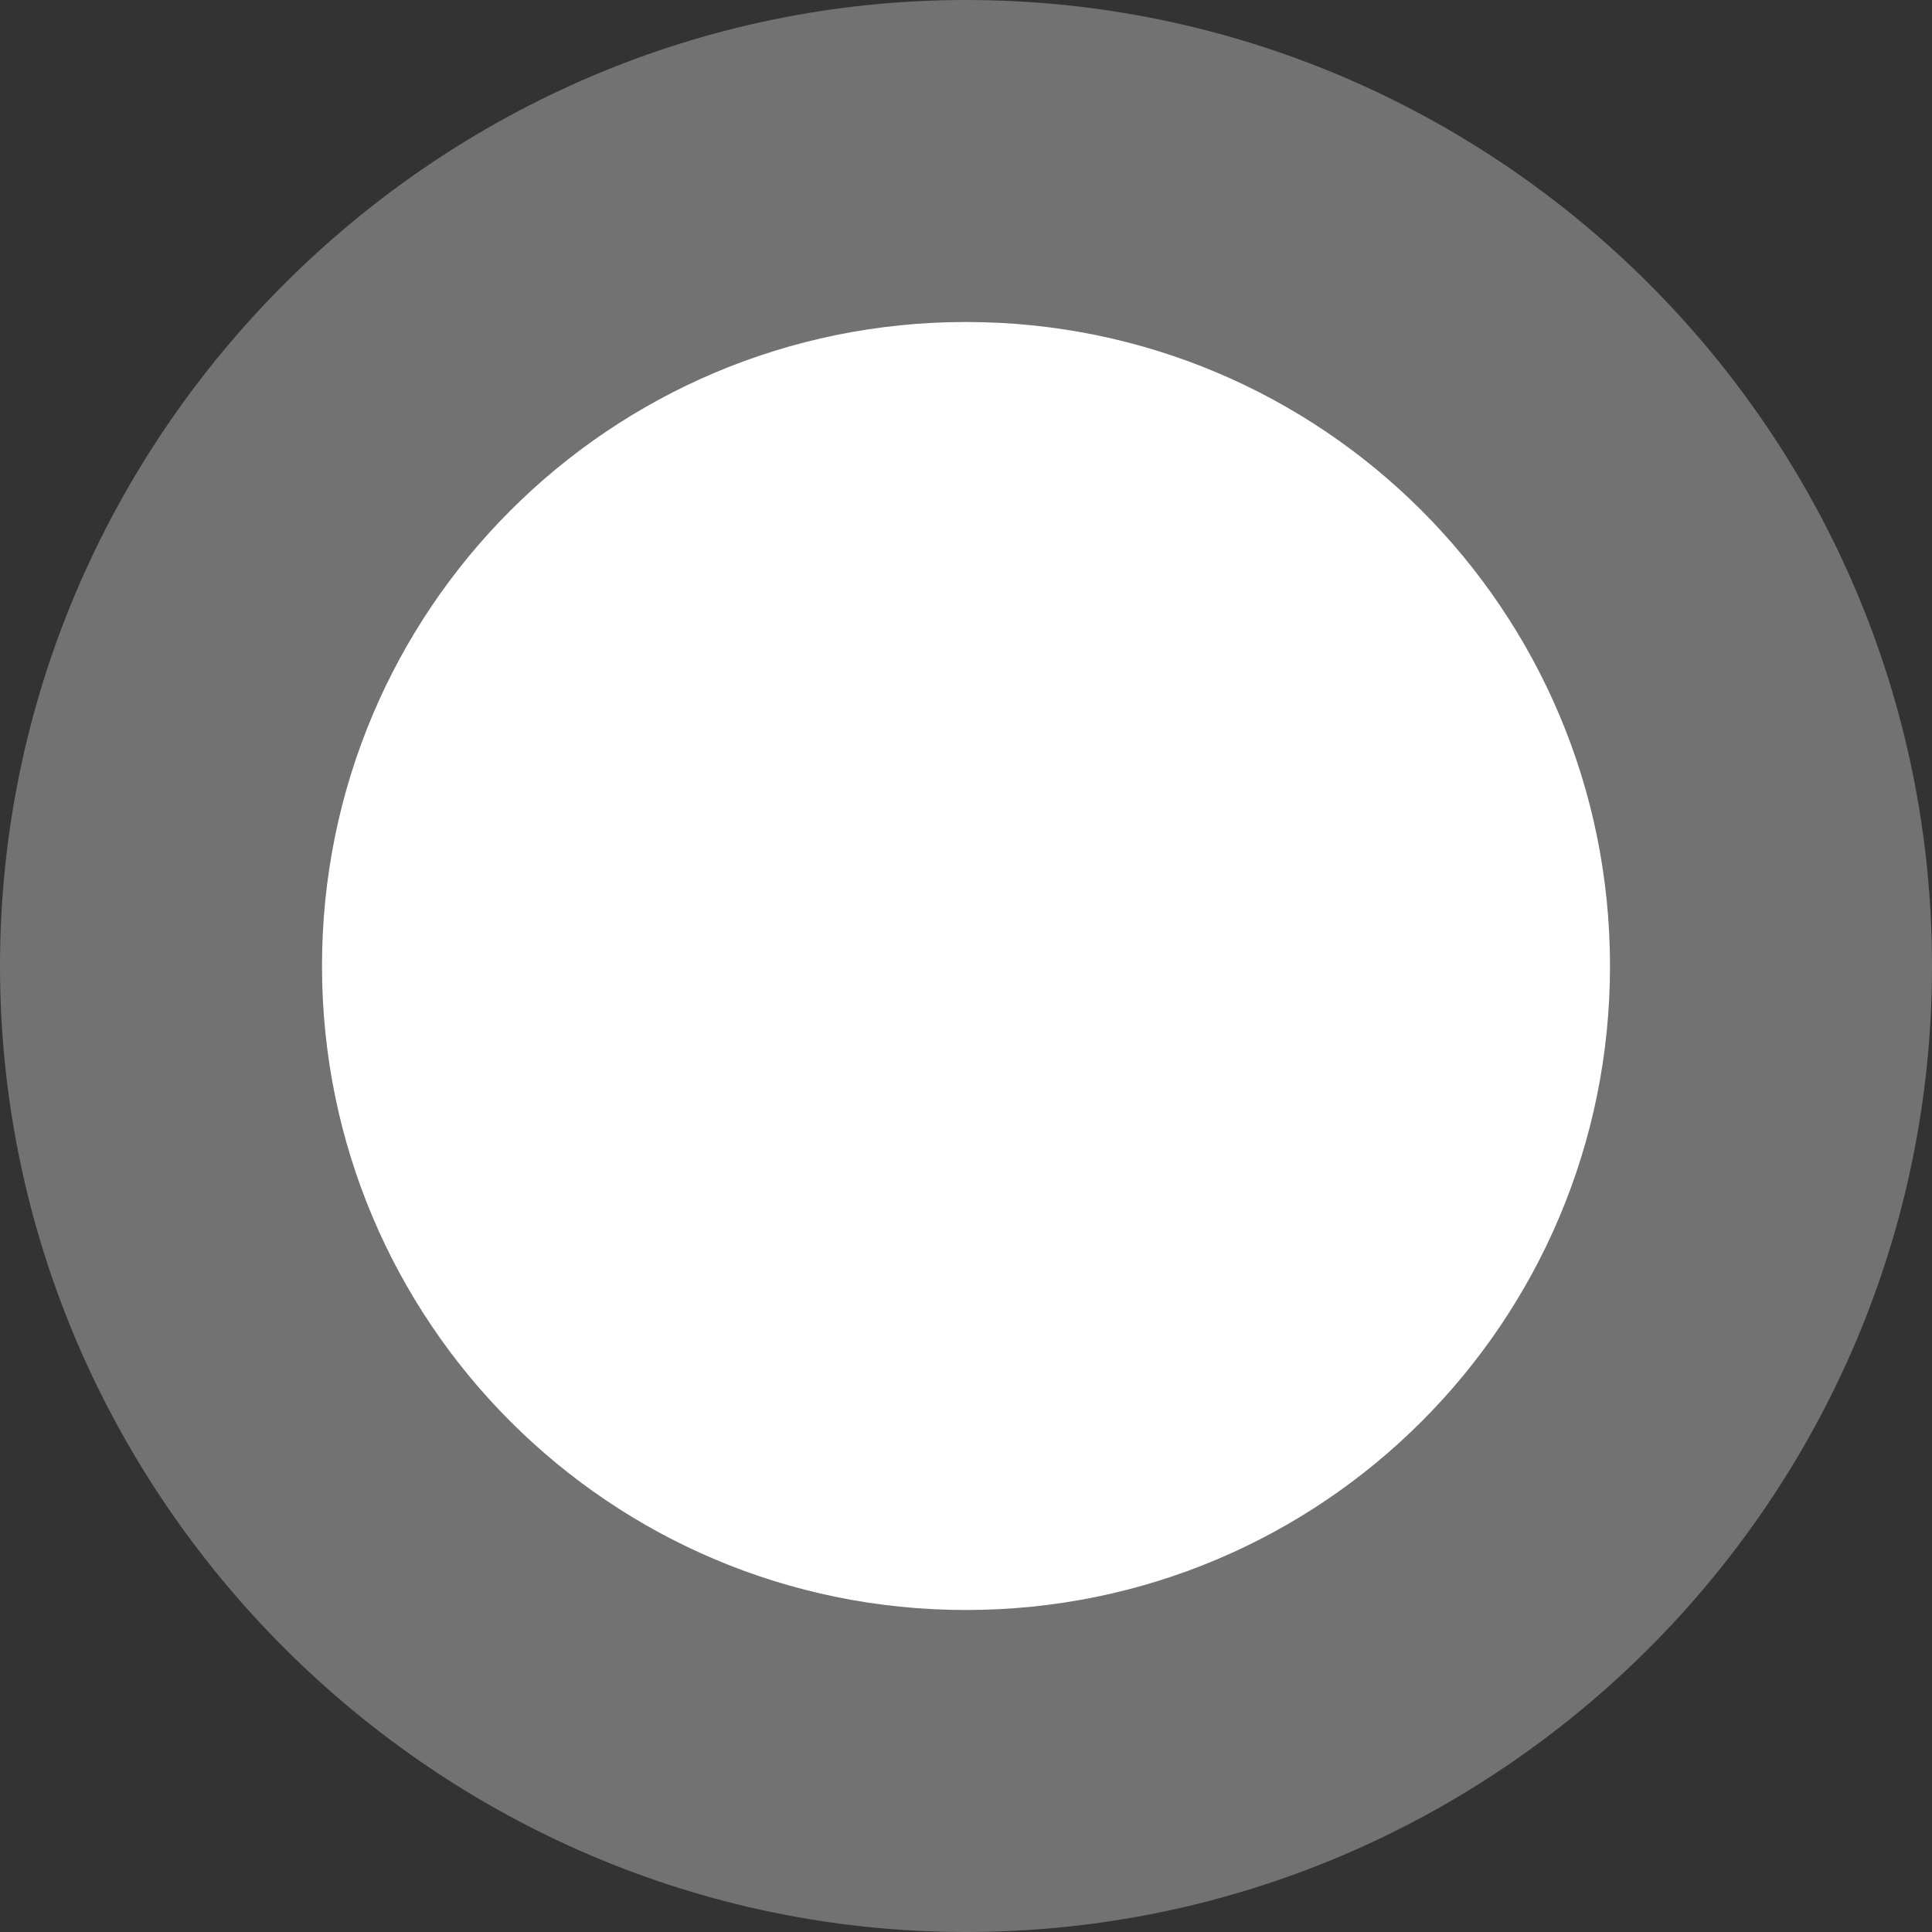
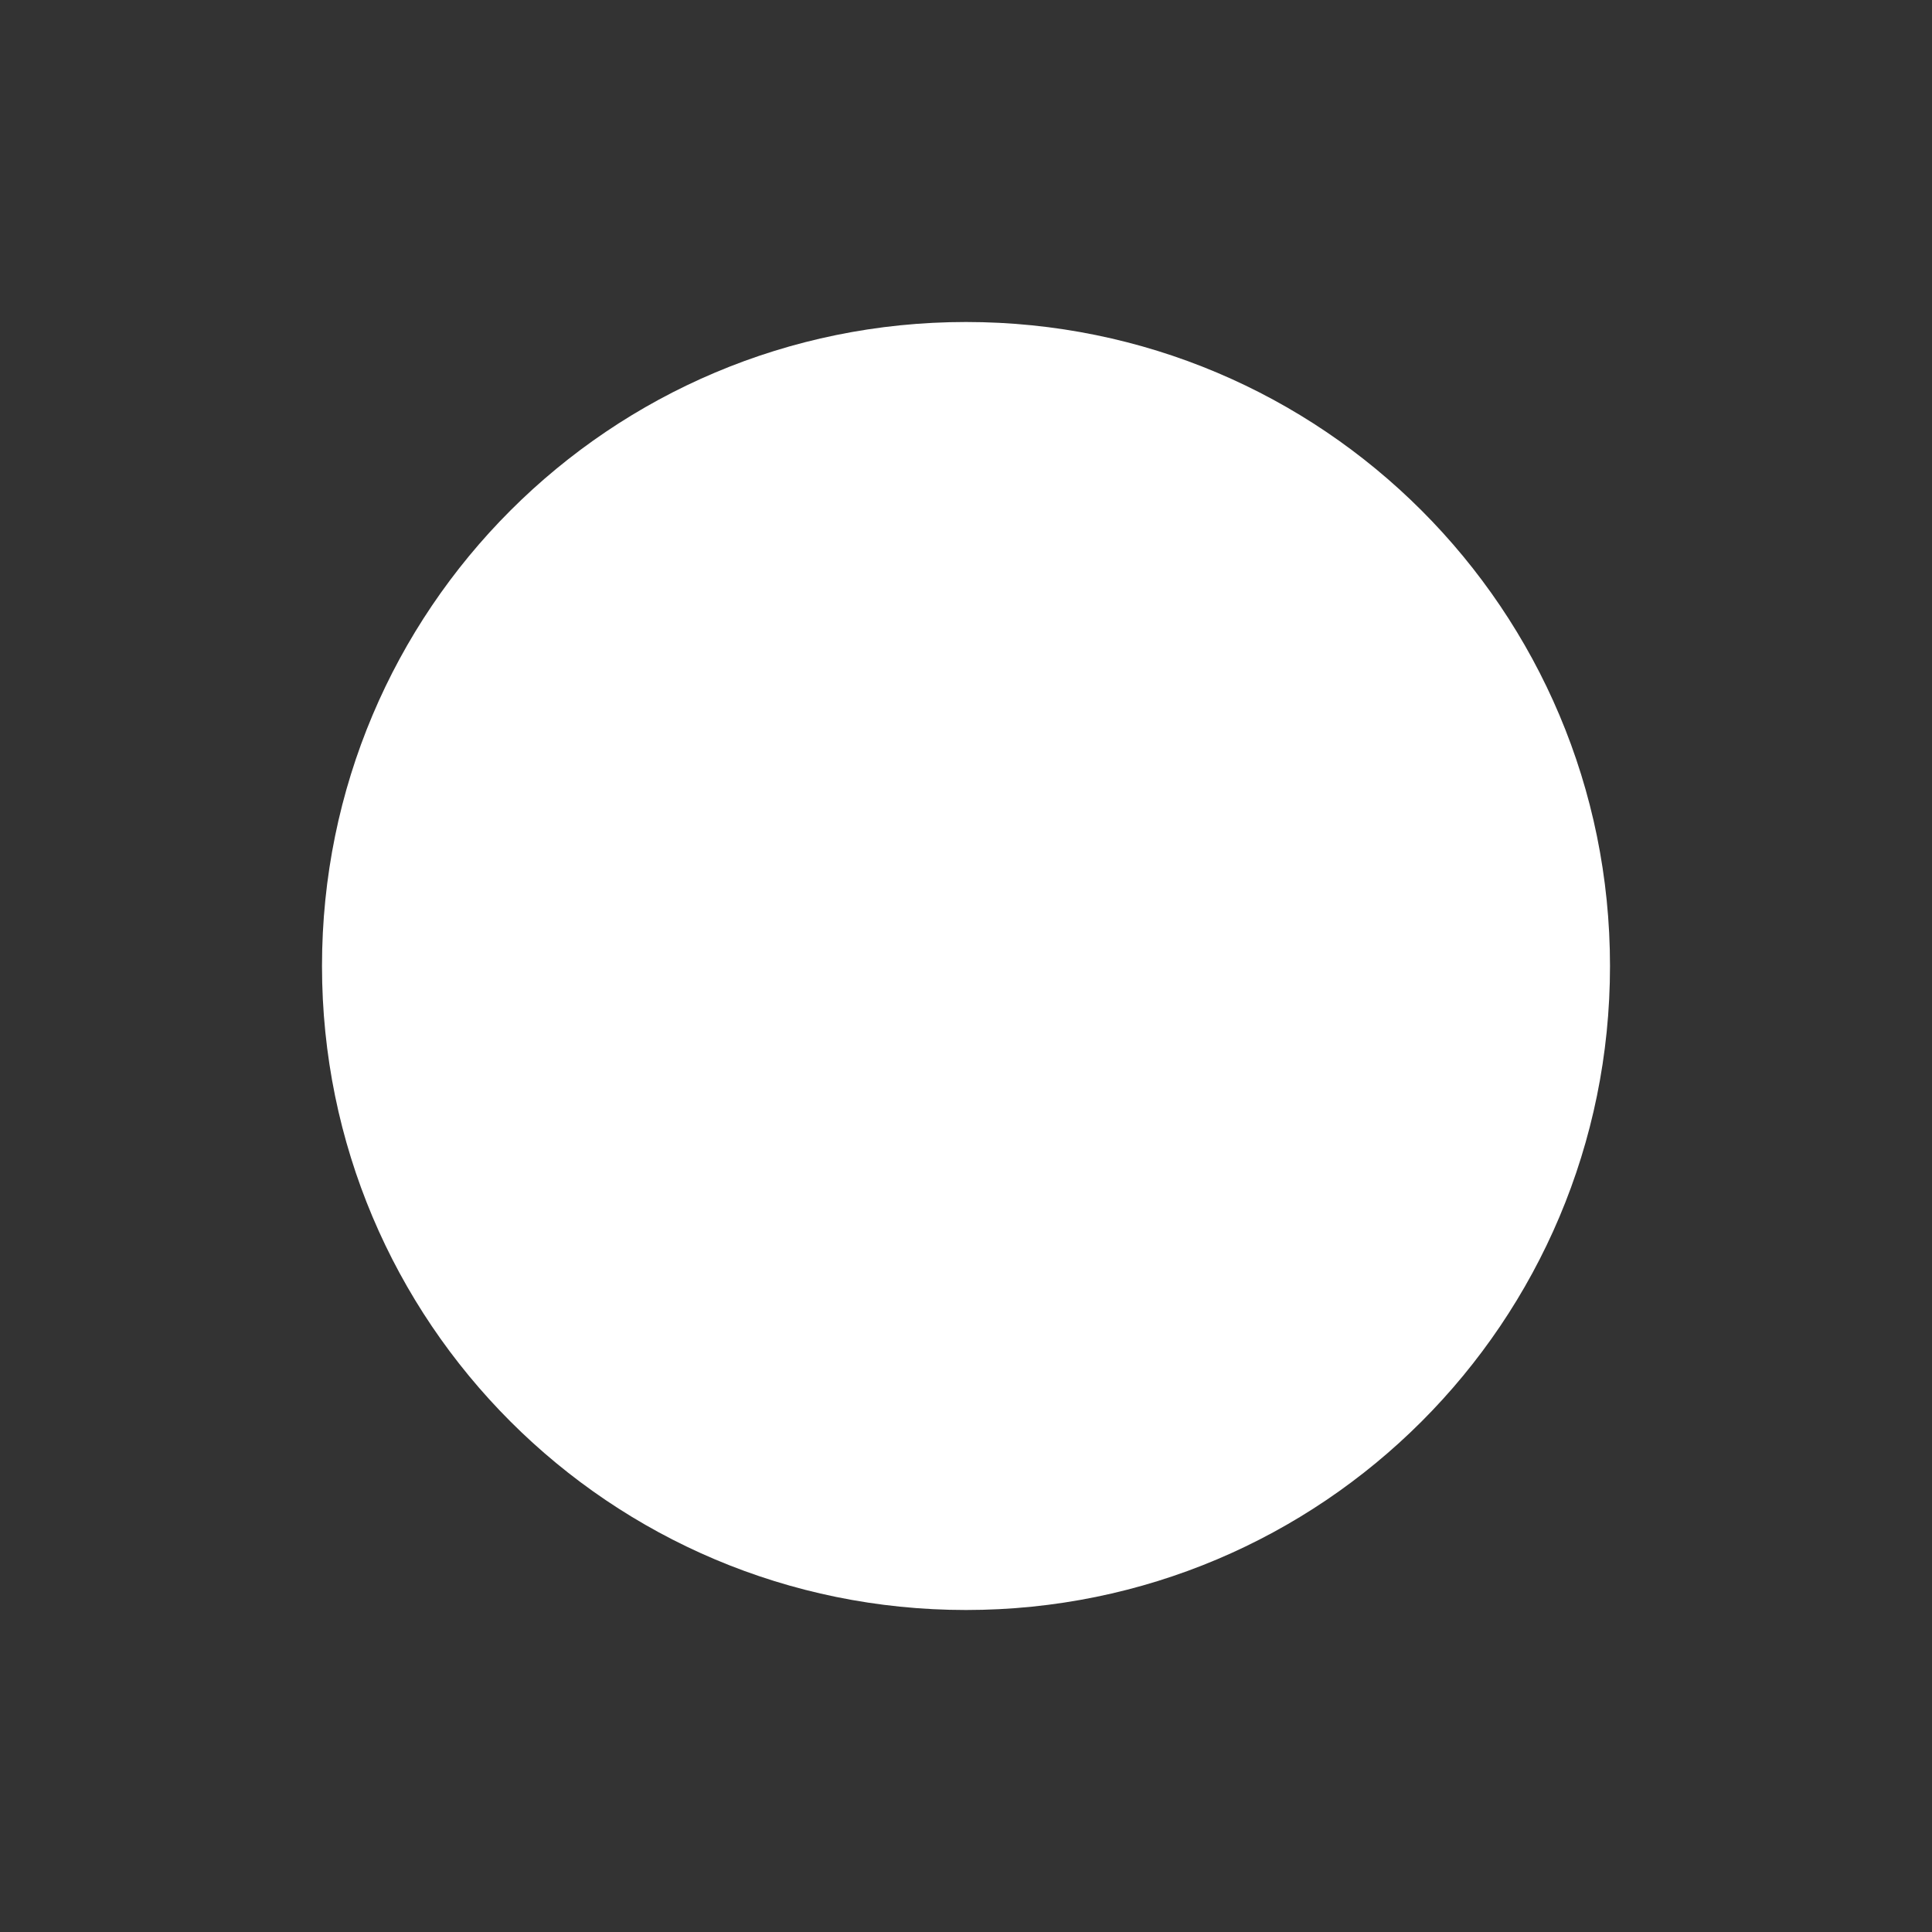
<svg xmlns="http://www.w3.org/2000/svg" version="1.1" id="Layer_1" x="0px" y="0px" width="51px" height="51px" viewBox="0 0 51 51" style="enable-background:new 0 0 51 51;" xml:space="preserve">
  <rect x="0" y="0" width="51" height="51" fill="#333333" stroke="none" />
  <style type="text/css">
	.st0{fill:#727272;}
	.st1{fill:#FFFFFF;}
</style>
-   <path class="st0" d="M25.5,0C39.5,0,51,11.4,51,25.5S39.5,51,25.5,51S0,39.5,0,25.5S11.5,0,25.5,0z" />
  <path class="st1" d="M25.5,8.5c-9.4,0-17,7.6-17,17s7.6,17,17,17s17-7.6,17-17S34.9,8.5,25.5,8.5" />
</svg>